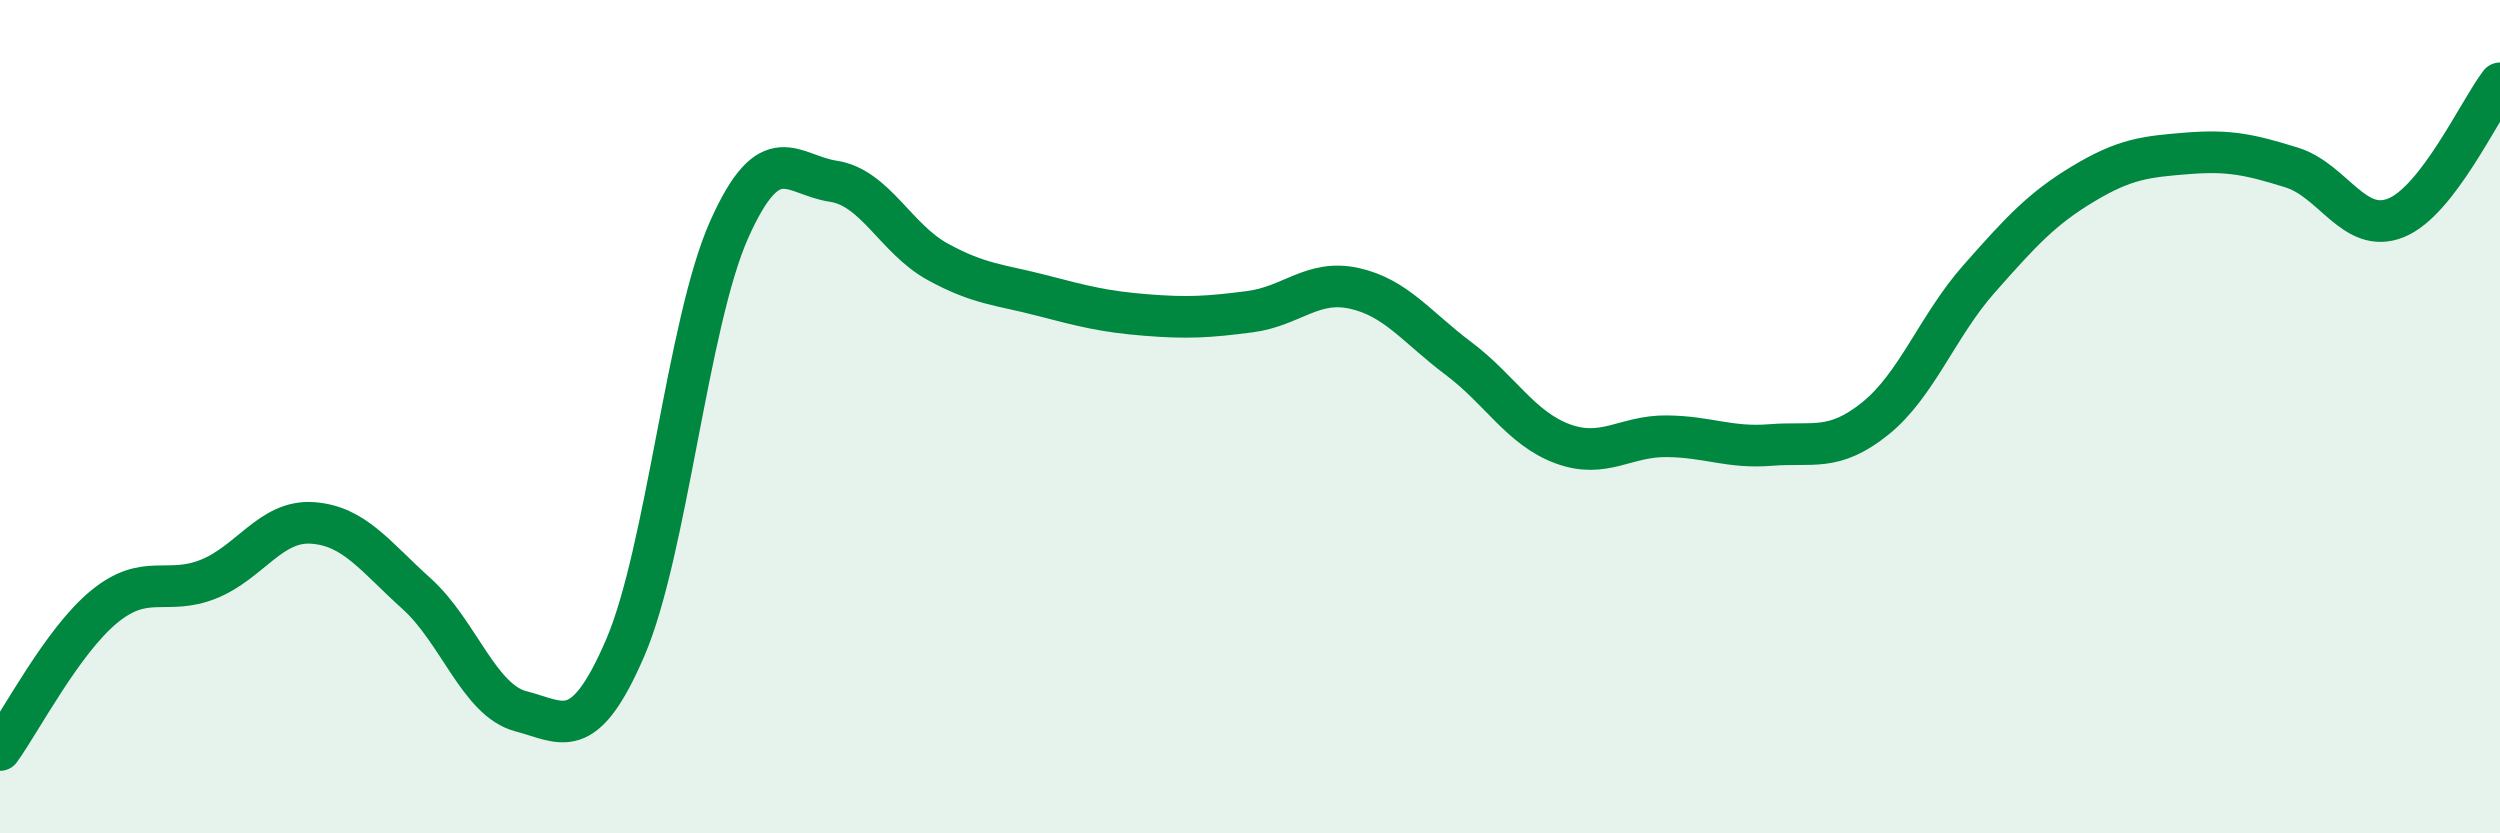
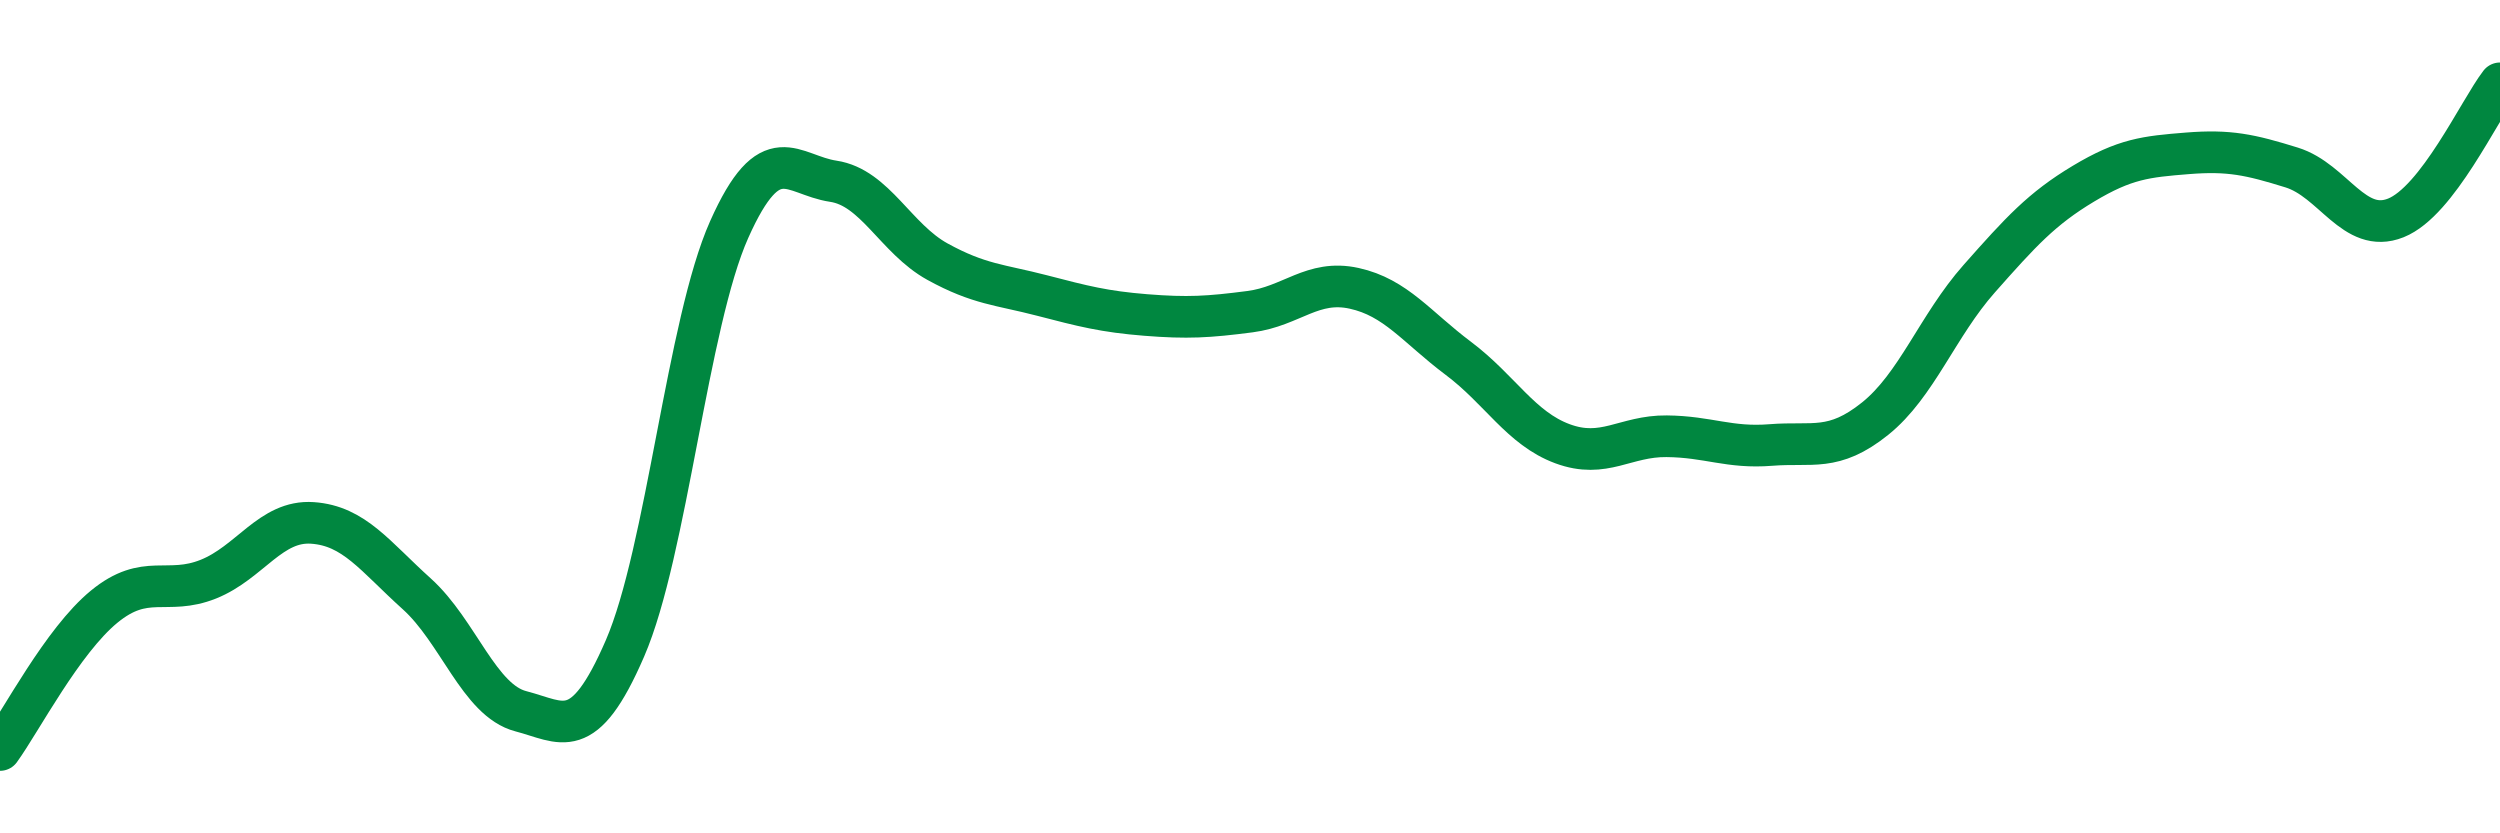
<svg xmlns="http://www.w3.org/2000/svg" width="60" height="20" viewBox="0 0 60 20">
-   <path d="M 0,18 C 0.5,17.31 1.5,15.38 2.5,14.56 C 3.5,13.74 4,14.3 5,13.9 C 6,13.5 6.5,12.48 7.5,12.55 C 8.5,12.62 9,13.35 10,14.25 C 11,15.15 11.5,16.81 12.5,17.07 C 13.5,17.33 14,17.87 15,15.56 C 16,13.25 16.5,7.75 17.5,5.51 C 18.5,3.27 19,4.2 20,4.35 C 21,4.5 21.5,5.73 22.5,6.28 C 23.5,6.83 24,6.83 25,7.09 C 26,7.35 26.5,7.48 27.5,7.56 C 28.5,7.64 29,7.61 30,7.48 C 31,7.35 31.5,6.7 32.5,6.92 C 33.5,7.14 34,7.85 35,8.6 C 36,9.35 36.5,10.28 37.5,10.65 C 38.5,11.02 39,10.46 40,10.47 C 41,10.48 41.5,10.76 42.5,10.68 C 43.5,10.6 44,10.85 45,10.05 C 46,9.25 46.5,7.82 47.5,6.69 C 48.5,5.56 49,5.01 50,4.41 C 51,3.81 51.5,3.76 52.5,3.68 C 53.5,3.6 54,3.71 55,4.02 C 56,4.33 56.5,5.63 57.5,5.23 C 58.5,4.83 59.5,2.65 60,2L60 20L0 20Z" fill="#008740" opacity="0.1" stroke-linecap="round" stroke-linejoin="round" />
  <path d="M 0,18 C 0.5,17.31 1.5,15.38 2.5,14.56 C 3.5,13.74 4,14.3 5,13.9 C 6,13.5 6.5,12.48 7.5,12.55 C 8.5,12.62 9,13.35 10,14.25 C 11,15.15 11.5,16.81 12.5,17.07 C 13.5,17.33 14,17.87 15,15.56 C 16,13.25 16.5,7.75 17.5,5.51 C 18.5,3.27 19,4.2 20,4.35 C 21,4.5 21.5,5.73 22.5,6.28 C 23.5,6.83 24,6.83 25,7.09 C 26,7.35 26.5,7.48 27.5,7.56 C 28.5,7.64 29,7.61 30,7.48 C 31,7.35 31.5,6.7 32.5,6.92 C 33.5,7.14 34,7.85 35,8.6 C 36,9.35 36.5,10.28 37.5,10.65 C 38.5,11.02 39,10.46 40,10.47 C 41,10.48 41.5,10.76 42.5,10.68 C 43.5,10.6 44,10.85 45,10.05 C 46,9.25 46.5,7.82 47.5,6.69 C 48.5,5.56 49,5.01 50,4.41 C 51,3.81 51.5,3.76 52.5,3.68 C 53.5,3.6 54,3.71 55,4.02 C 56,4.33 56.5,5.63 57.5,5.23 C 58.5,4.83 59.5,2.65 60,2" stroke="#008740" stroke-width="1" fill="none" stroke-linecap="round" stroke-linejoin="round" />
</svg>